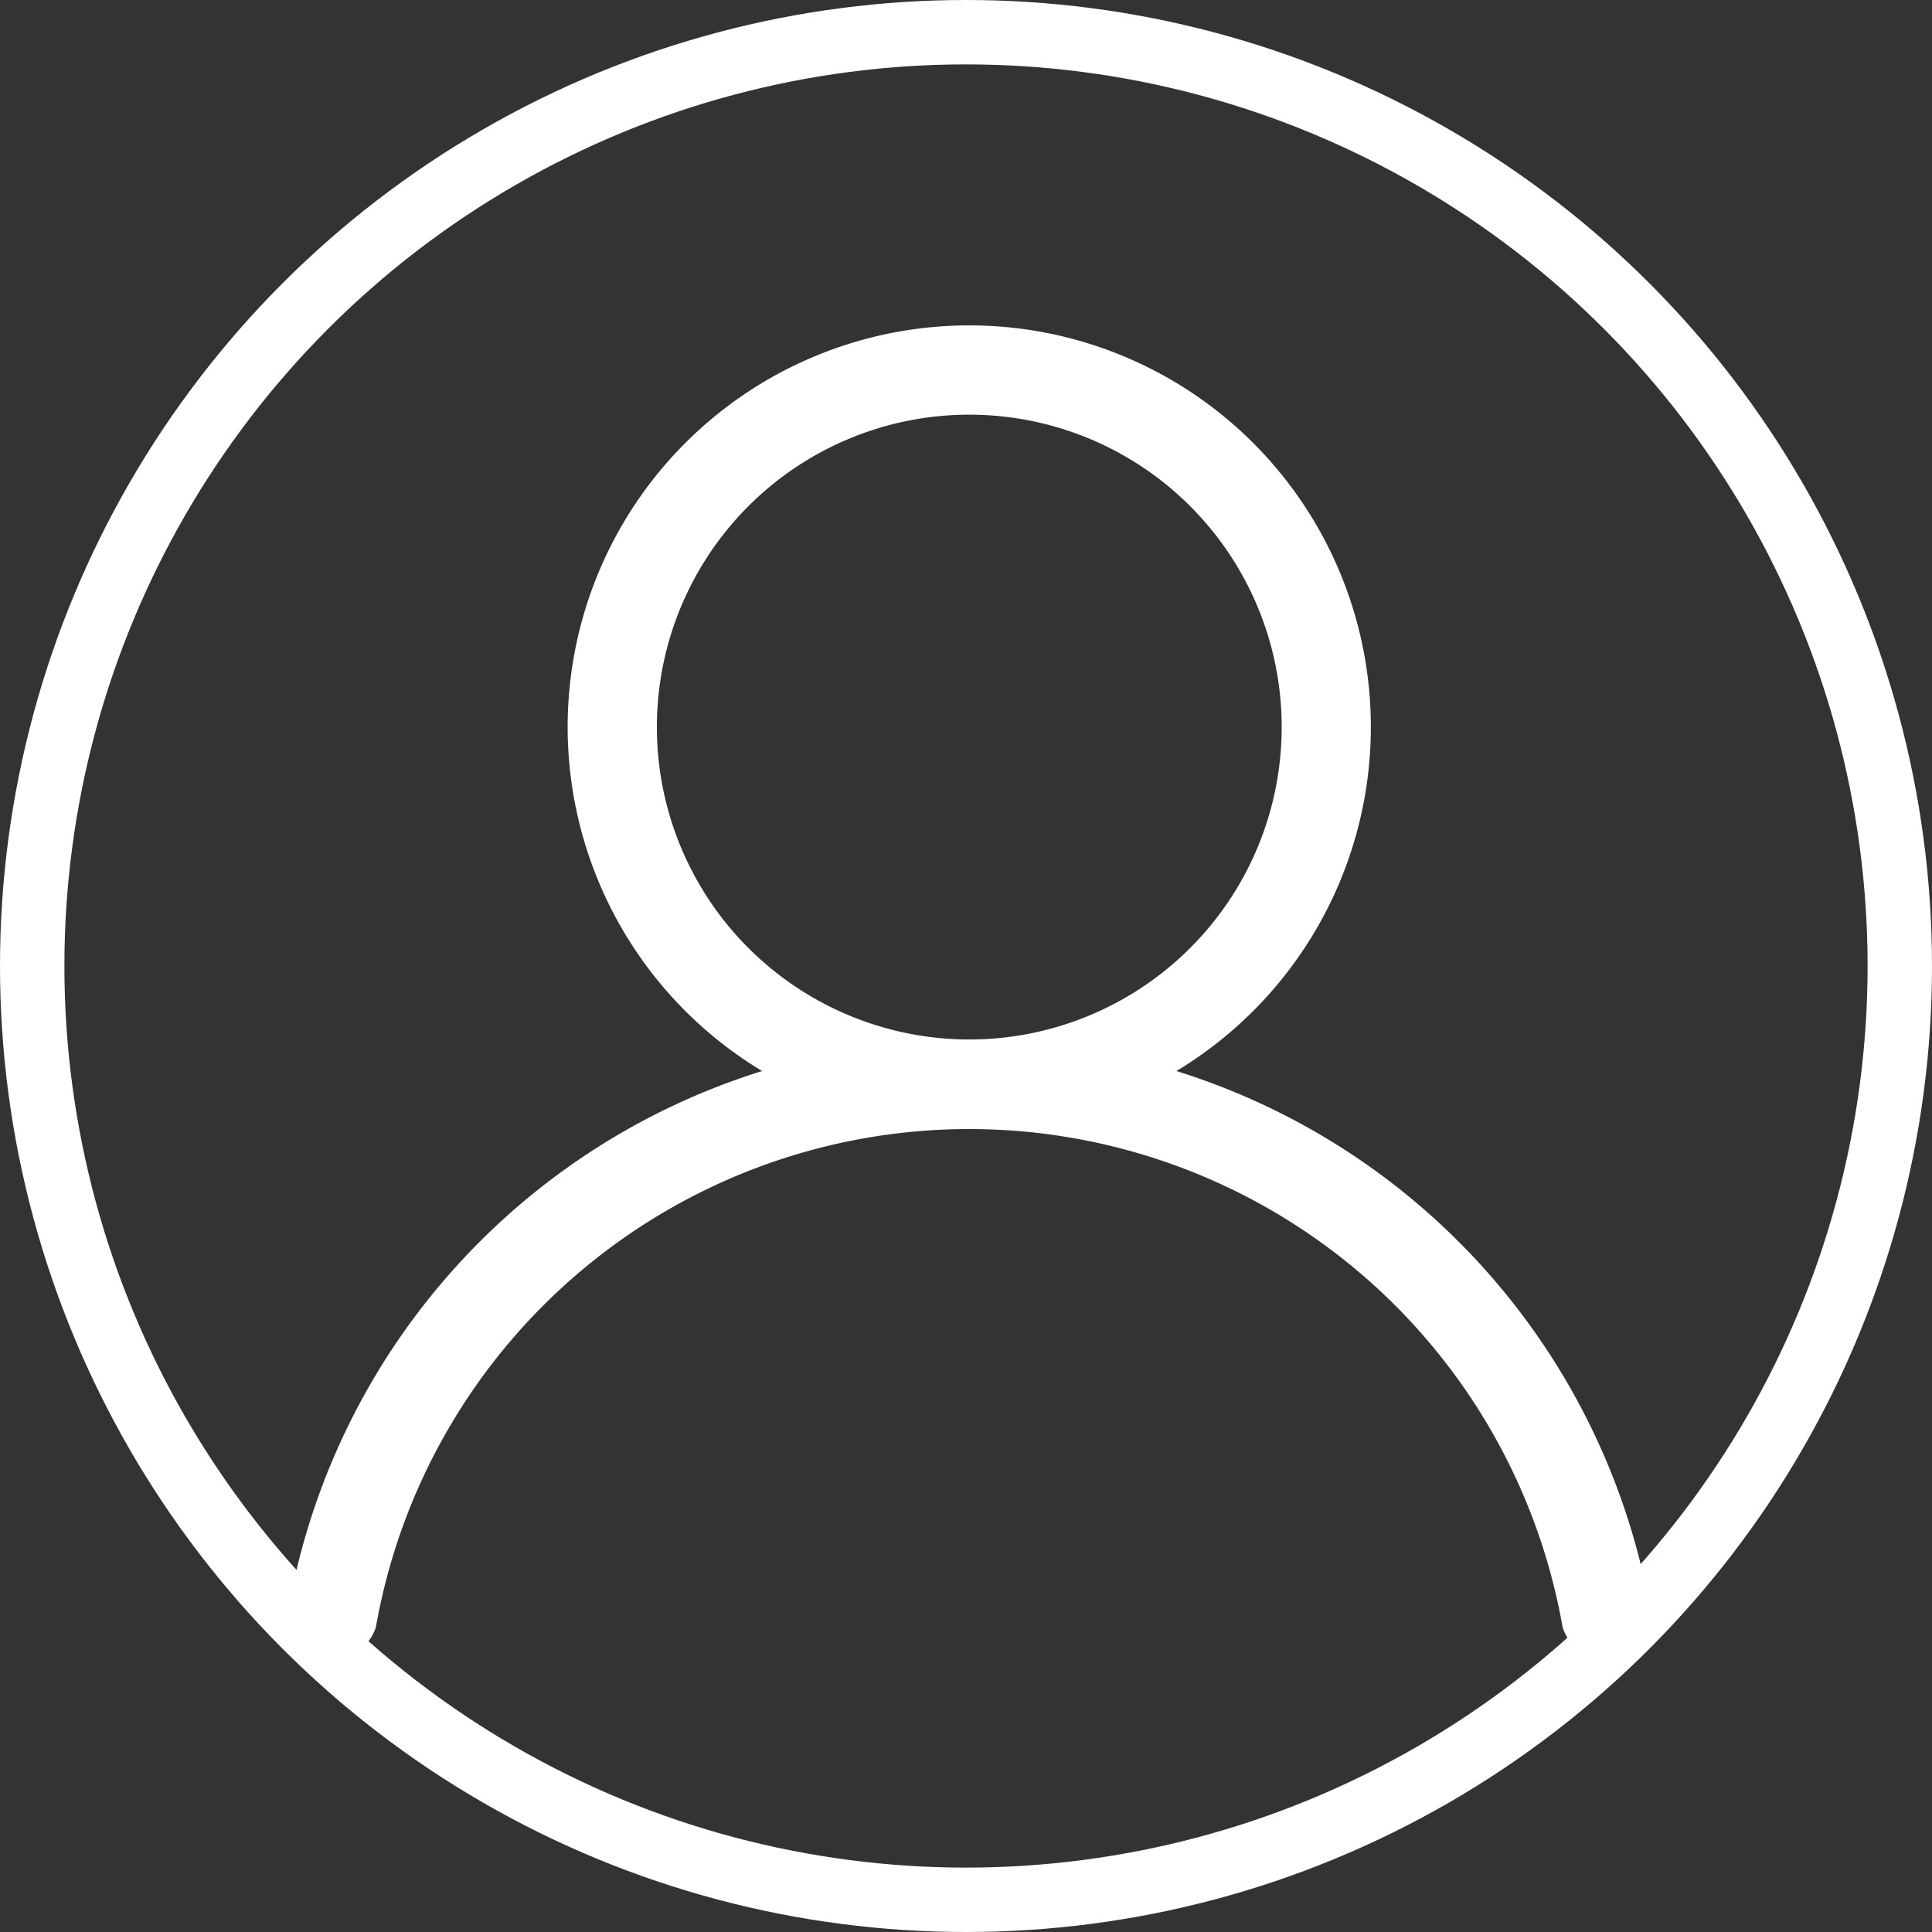
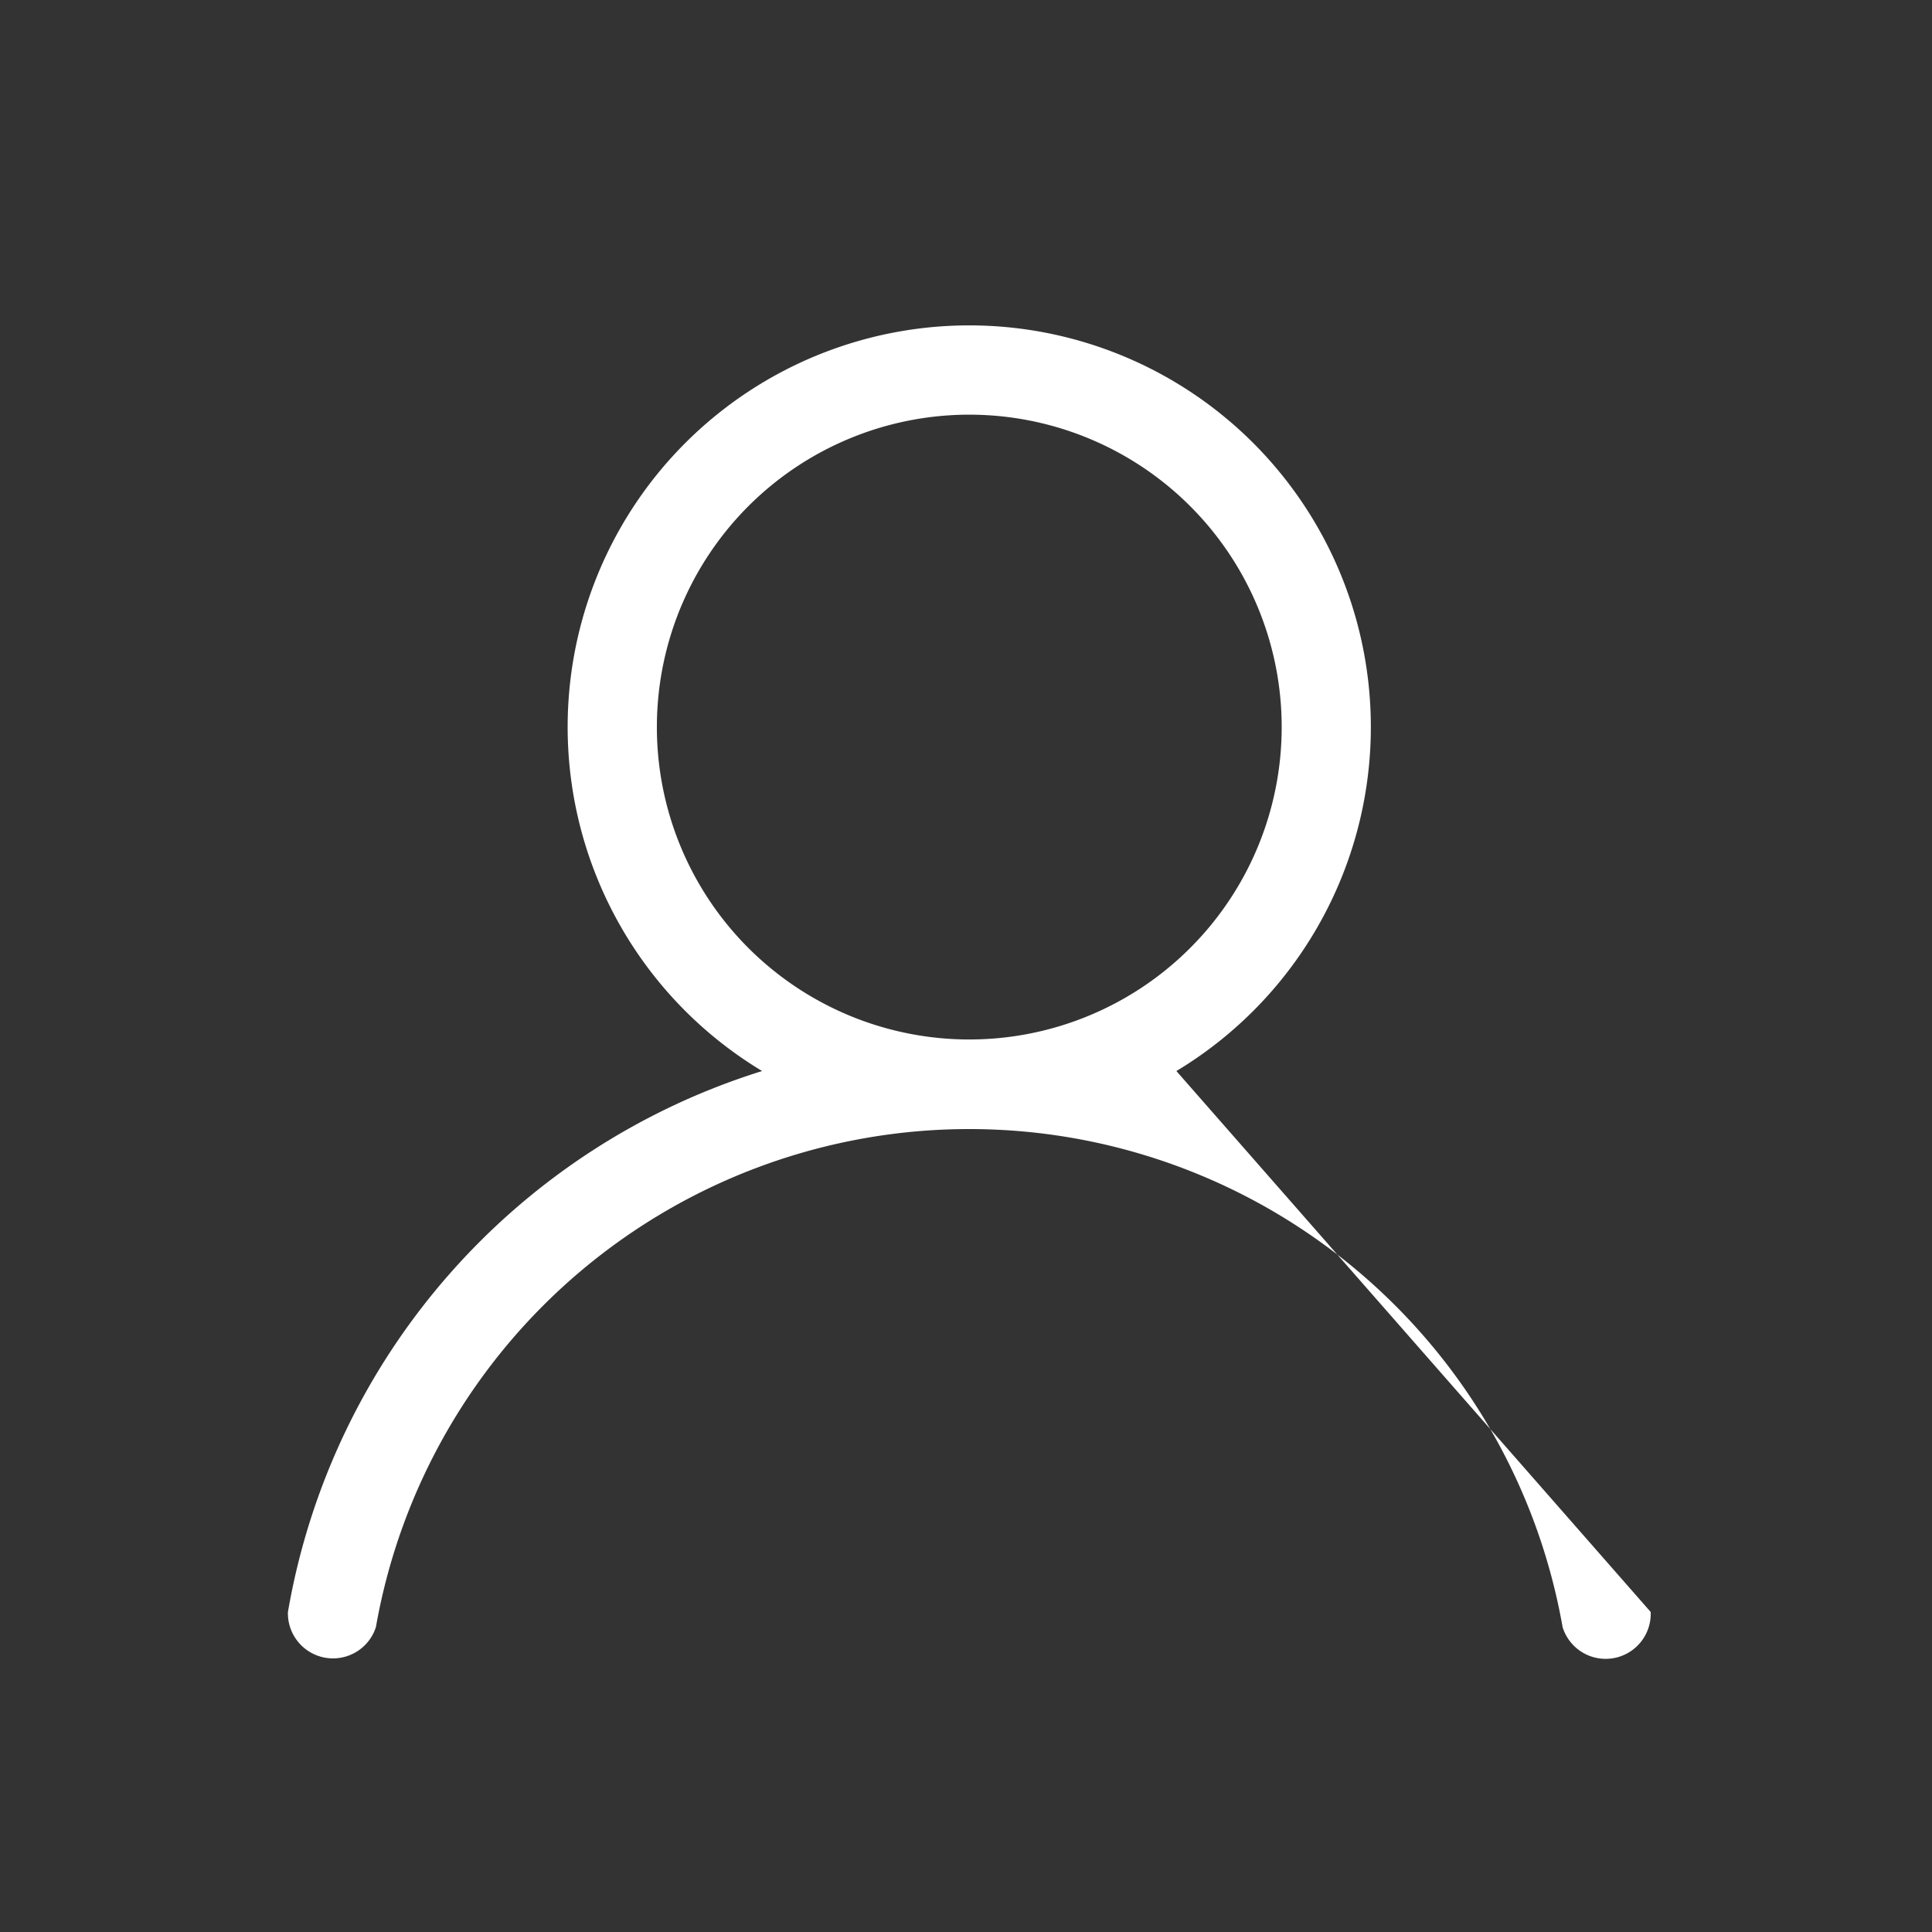
<svg xmlns="http://www.w3.org/2000/svg" width="30" height="30" viewBox="0 0 30 30">
  <rect x="0" y="0" width="30" height="30" fill="#333333" stroke="none" />
  <defs>
    <style>.a{fill:#fff;}.b{fill:none;stroke:#fff;stroke-miterlimit:10;}</style>
  </defs>
  <g transform="translate(-1.5 -1.5)">
-     <path class="a" d="M32.706,32.966a6.236,6.236,0,1,0-6.433,0,10.7,10.7,0,0,0-7.363,8.4.7.7,0,0,0,1.366.235,9.355,9.355,0,0,1,18.427,0,.7.7,0,0,0,1.368-.235h0A10.712,10.712,0,0,0,32.706,32.966Zm-8.067-5.332a4.851,4.851,0,1,1,4.854,4.842A4.851,4.851,0,0,1,24.639,27.633Z" transform="translate(-12.939 -14.835)" />
-     <circle class="b" cx="14.5" cy="14.5" r="14.5" transform="translate(2 2)" />
+     <path class="a" d="M32.706,32.966a6.236,6.236,0,1,0-6.433,0,10.7,10.7,0,0,0-7.363,8.4.7.7,0,0,0,1.366.235,9.355,9.355,0,0,1,18.427,0,.7.7,0,0,0,1.368-.235h0Zm-8.067-5.332a4.851,4.851,0,1,1,4.854,4.842A4.851,4.851,0,0,1,24.639,27.633Z" transform="translate(-12.939 -14.835)" />
  </g>
</svg>